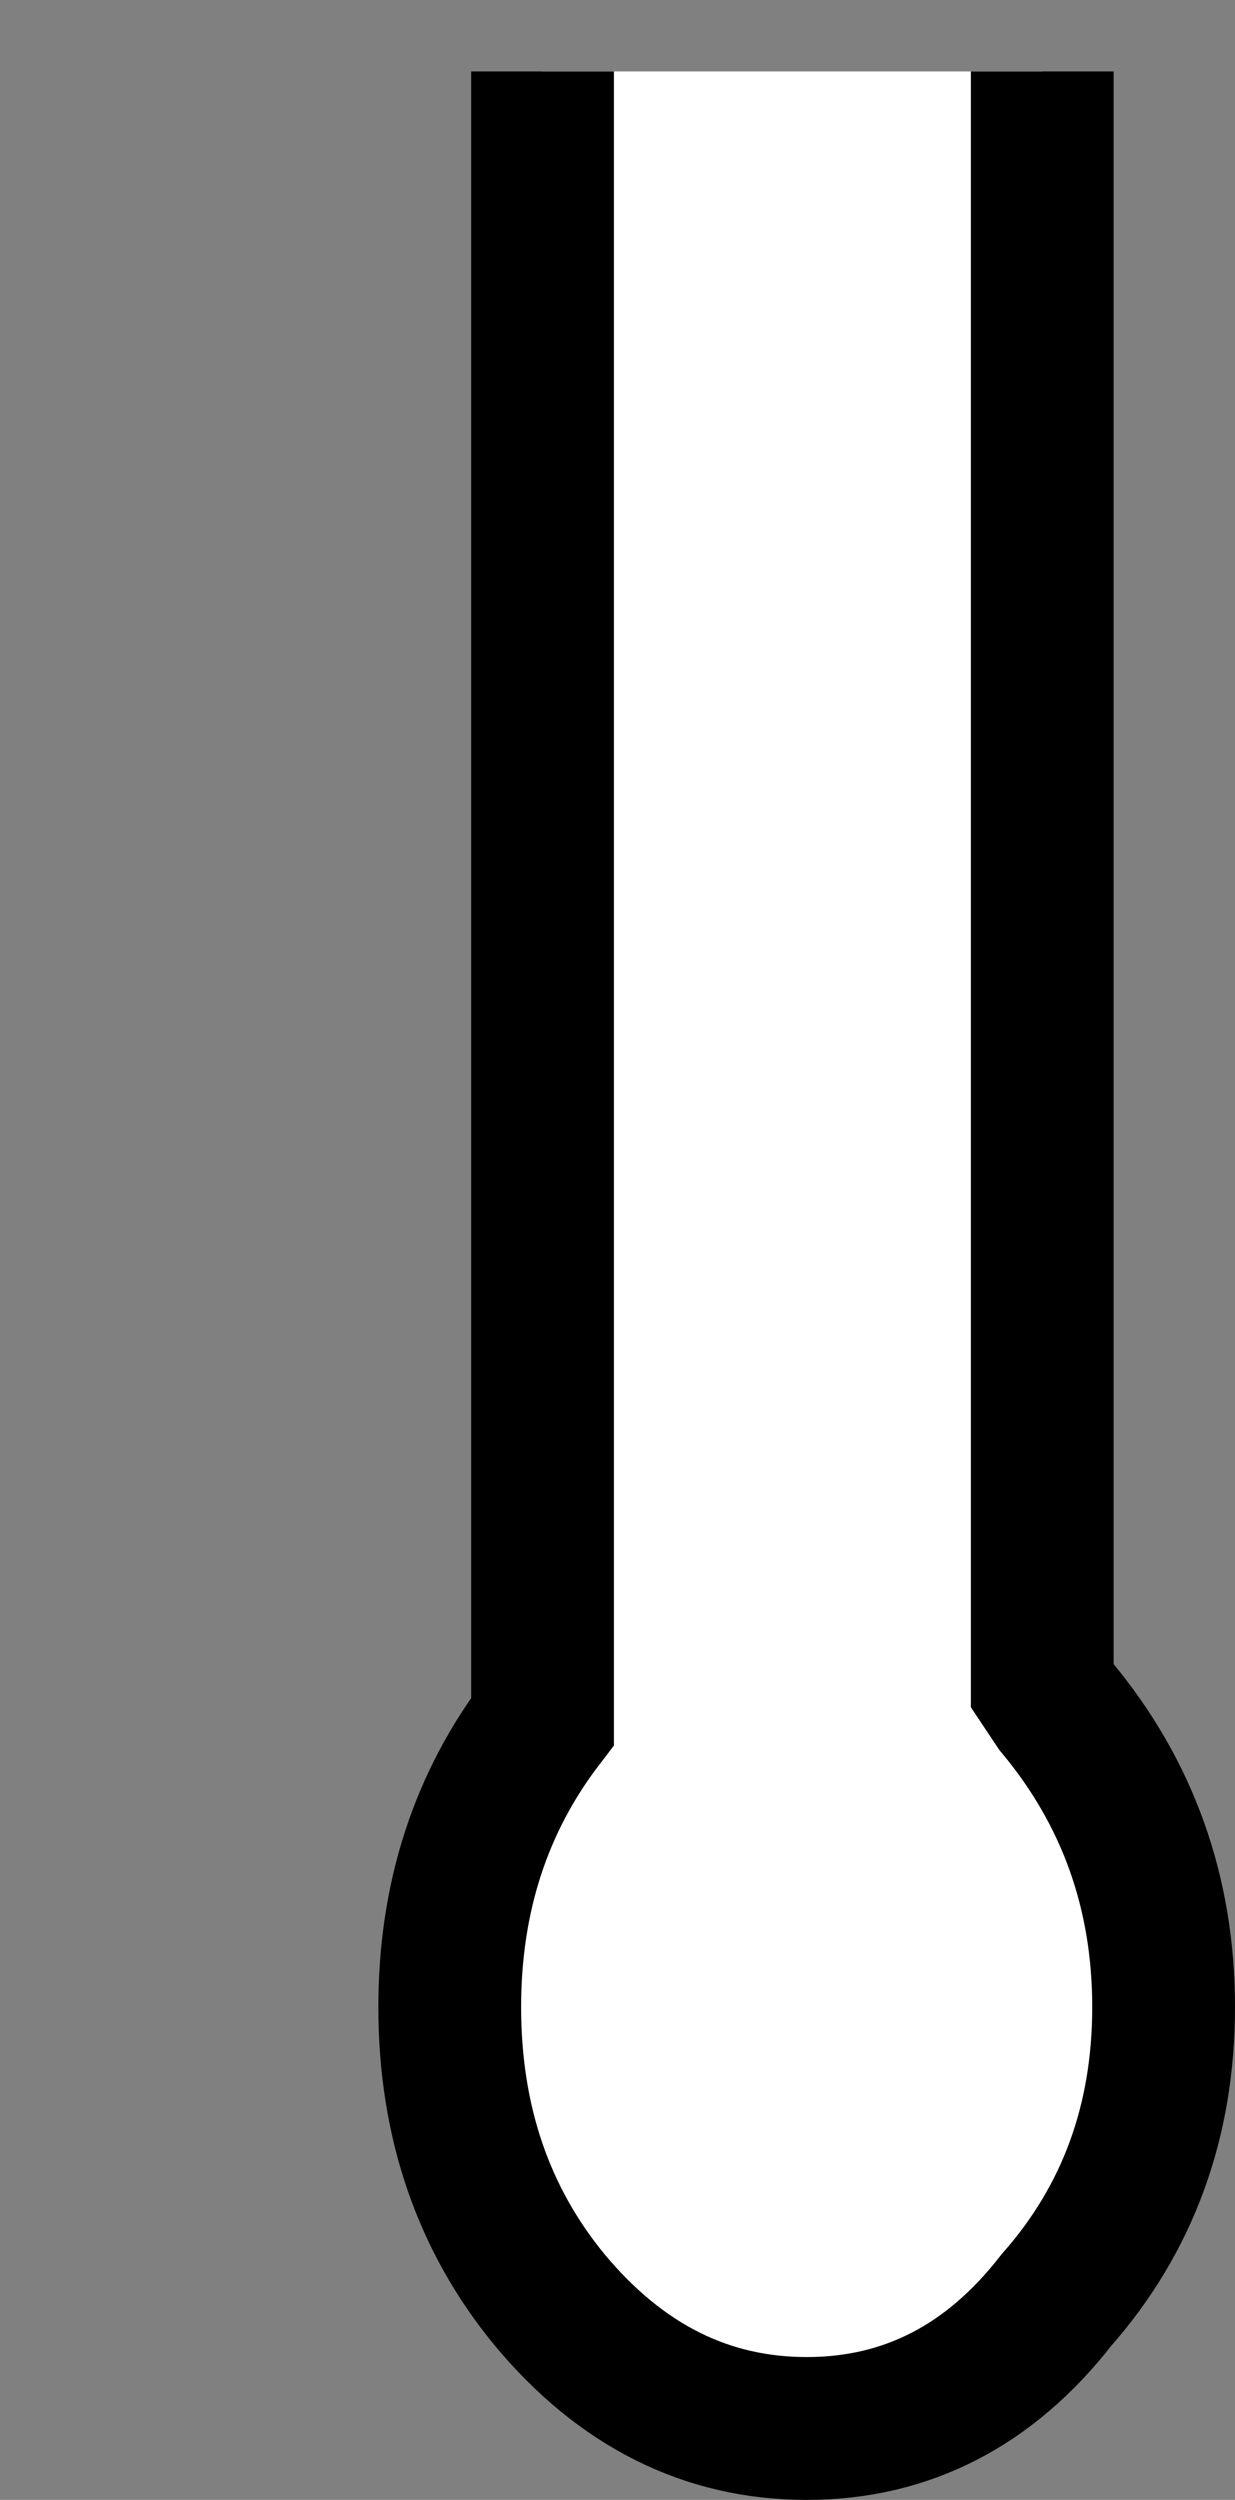
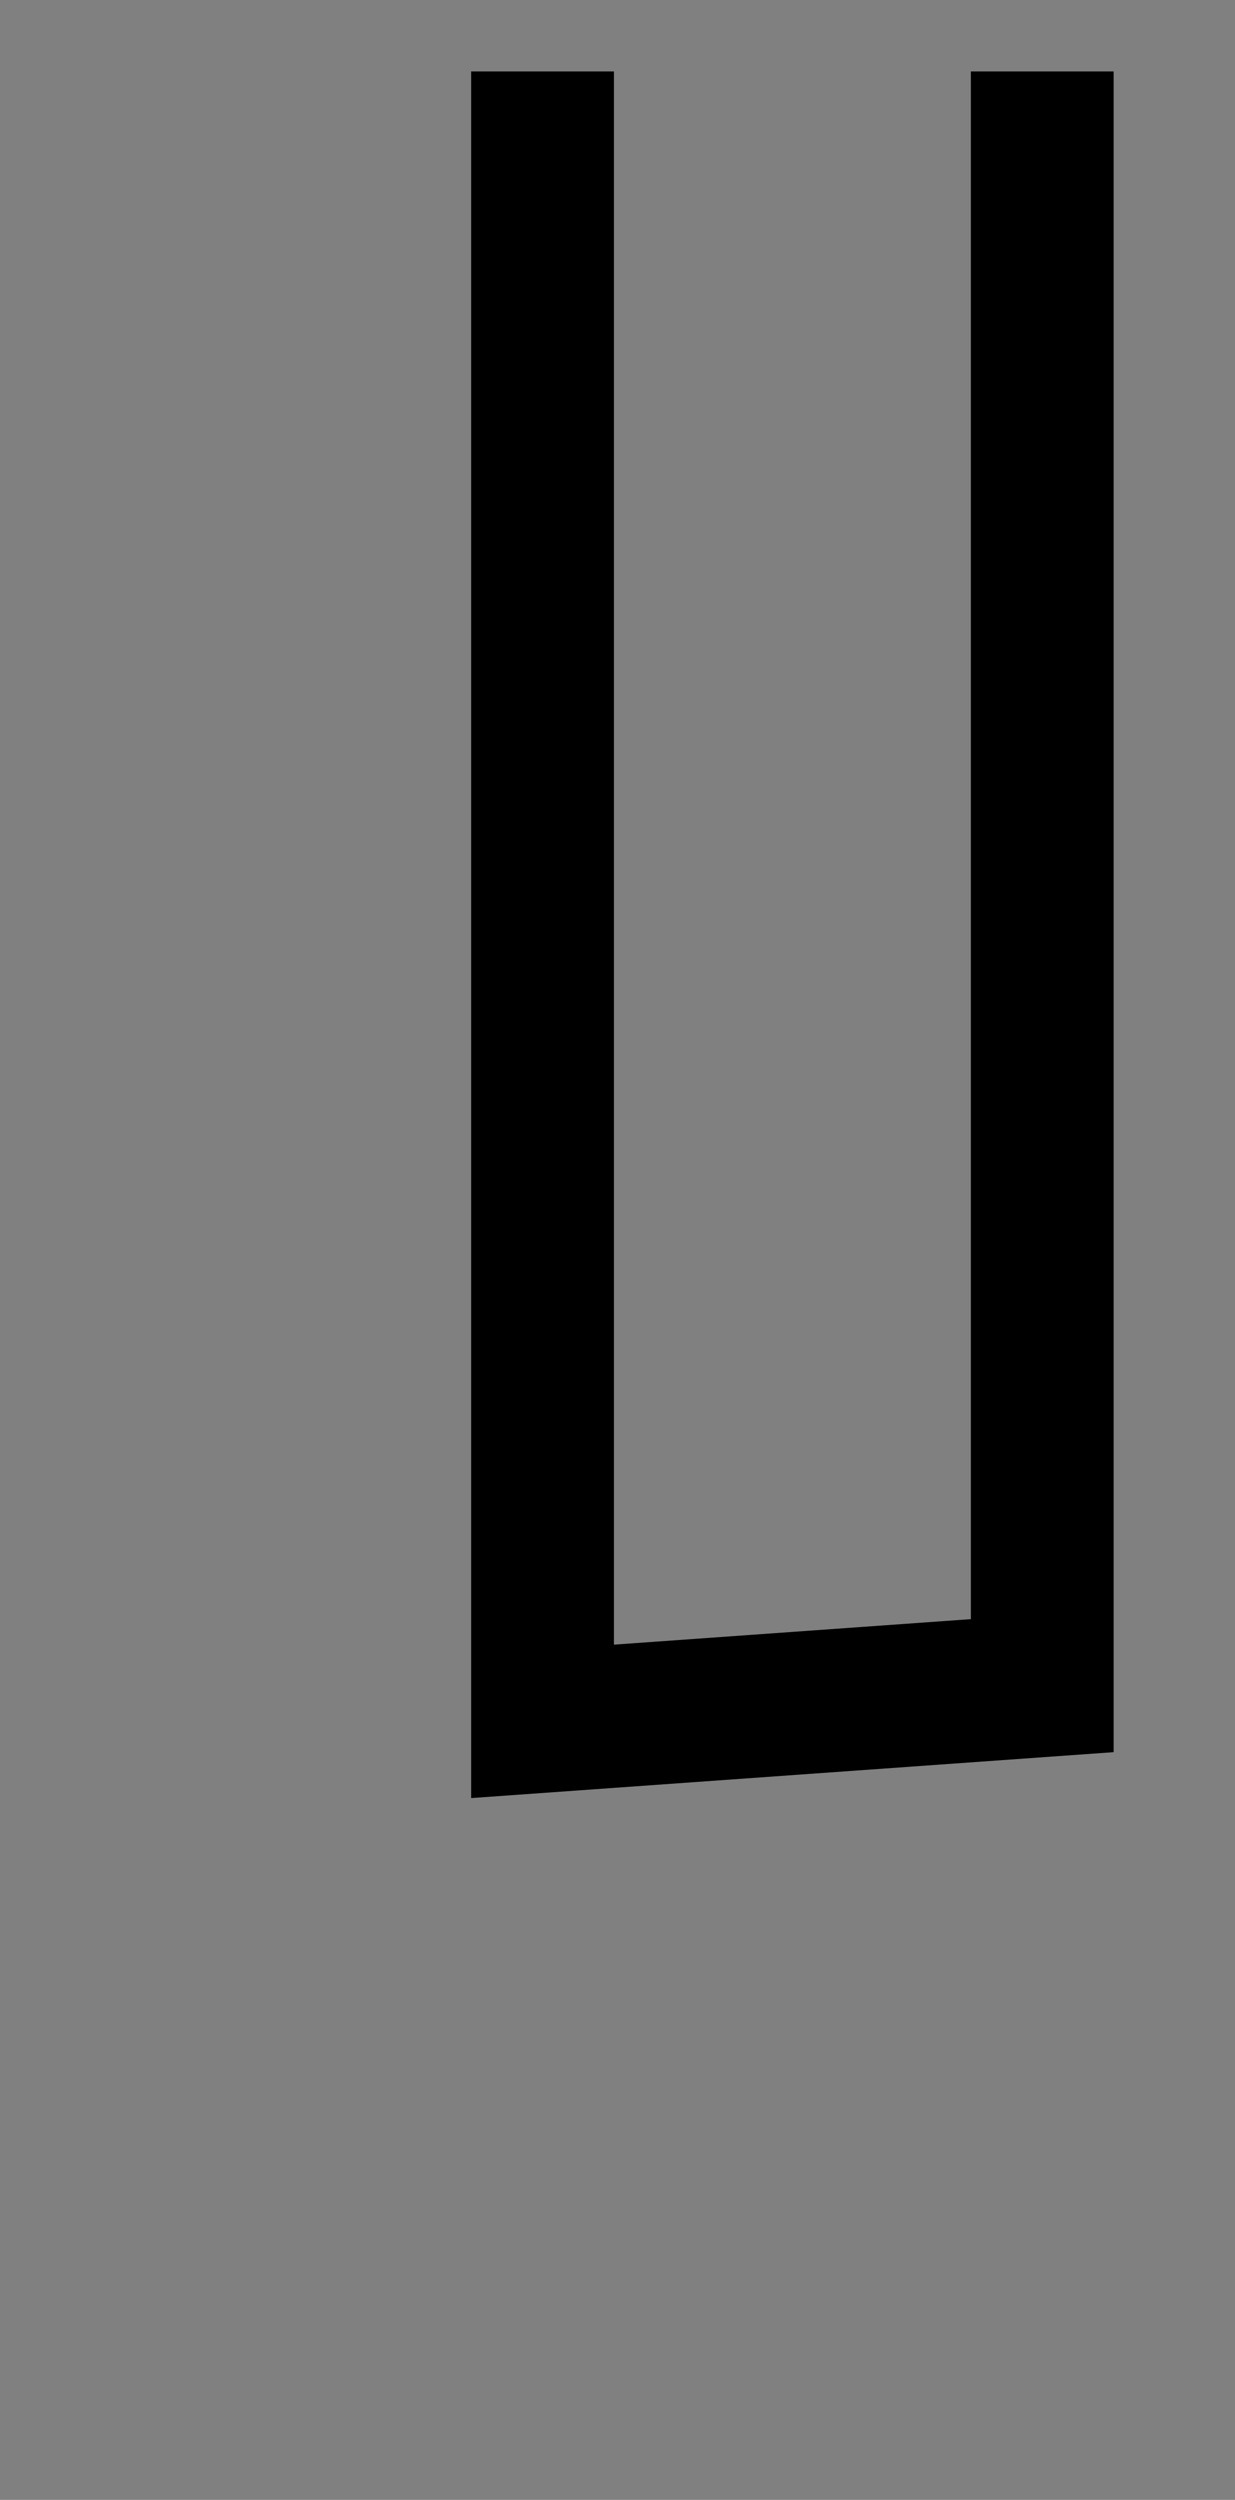
<svg xmlns="http://www.w3.org/2000/svg" height="17.5px" width="8.65px">
  <rect width="100%" height="100%" fill="#808080" stroke="none" />
  <g transform="matrix(1.0, 0.0, 0.0, 1.0, 5.65, 1.25)">
-     <path d="M1.65 -0.75 L1.65 10.55 1.75 10.7 Q2.5 11.6 2.5 12.8 2.5 14.0 1.75 14.85 1.05 15.75 0.0 15.75 -1.05 15.75 -1.8 14.85 -2.5 14.0 -2.5 12.8 -2.5 11.65 -1.85 10.8 L-1.85 -0.75 1.65 -0.75" fill="#ffffff" fill-rule="evenodd" stroke="none" />
-     <path d="M-1.85 -0.75 L-1.85 10.8 Q-2.5 11.65 -2.5 12.8 -2.5 14.0 -1.8 14.85 -1.05 15.75 0.0 15.75 1.05 15.75 1.75 14.85 2.5 14.0 2.5 12.8 2.5 11.6 1.75 10.7 L1.65 10.55 1.65 -0.75" fill="none" stroke="#000000" stroke-linecap="butt" stroke-linejoin="miter-clip" stroke-miterlimit="12.0" stroke-width="1.0" />
+     <path d="M-1.85 -0.75 L-1.85 10.8 L1.65 10.55 1.65 -0.75" fill="none" stroke="#000000" stroke-linecap="butt" stroke-linejoin="miter-clip" stroke-miterlimit="12.0" stroke-width="1.0" />
  </g>
</svg>